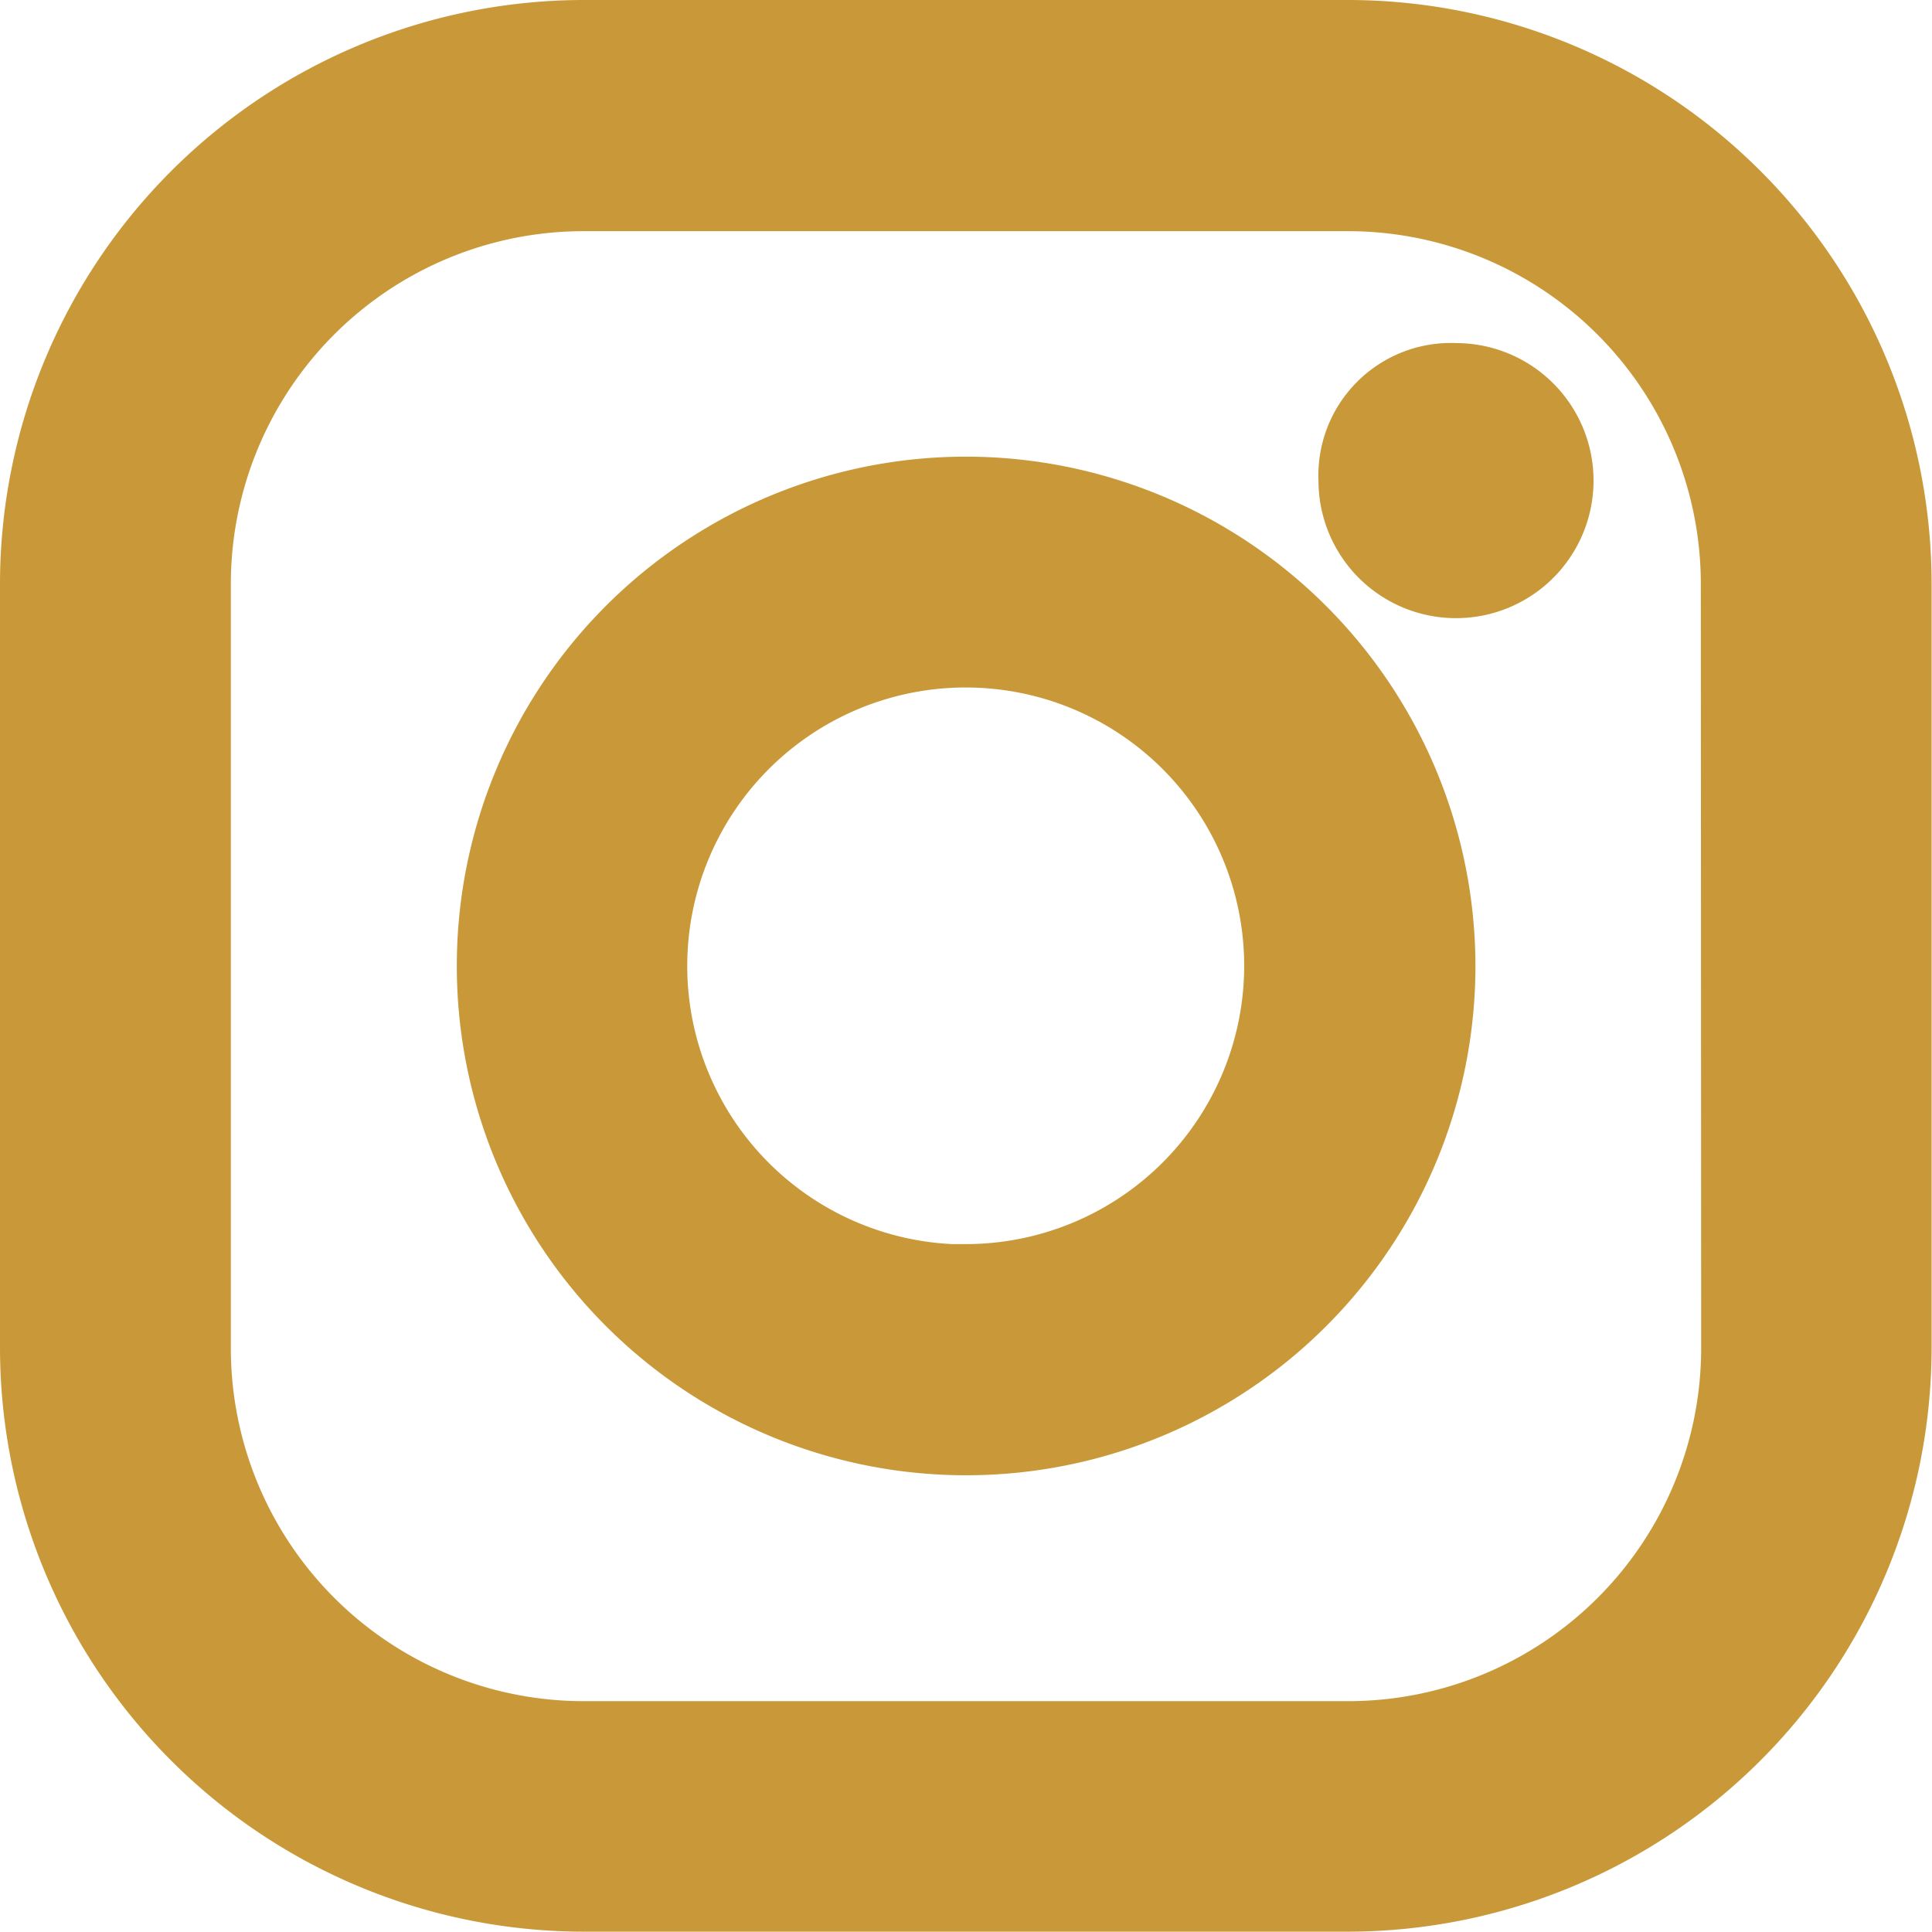
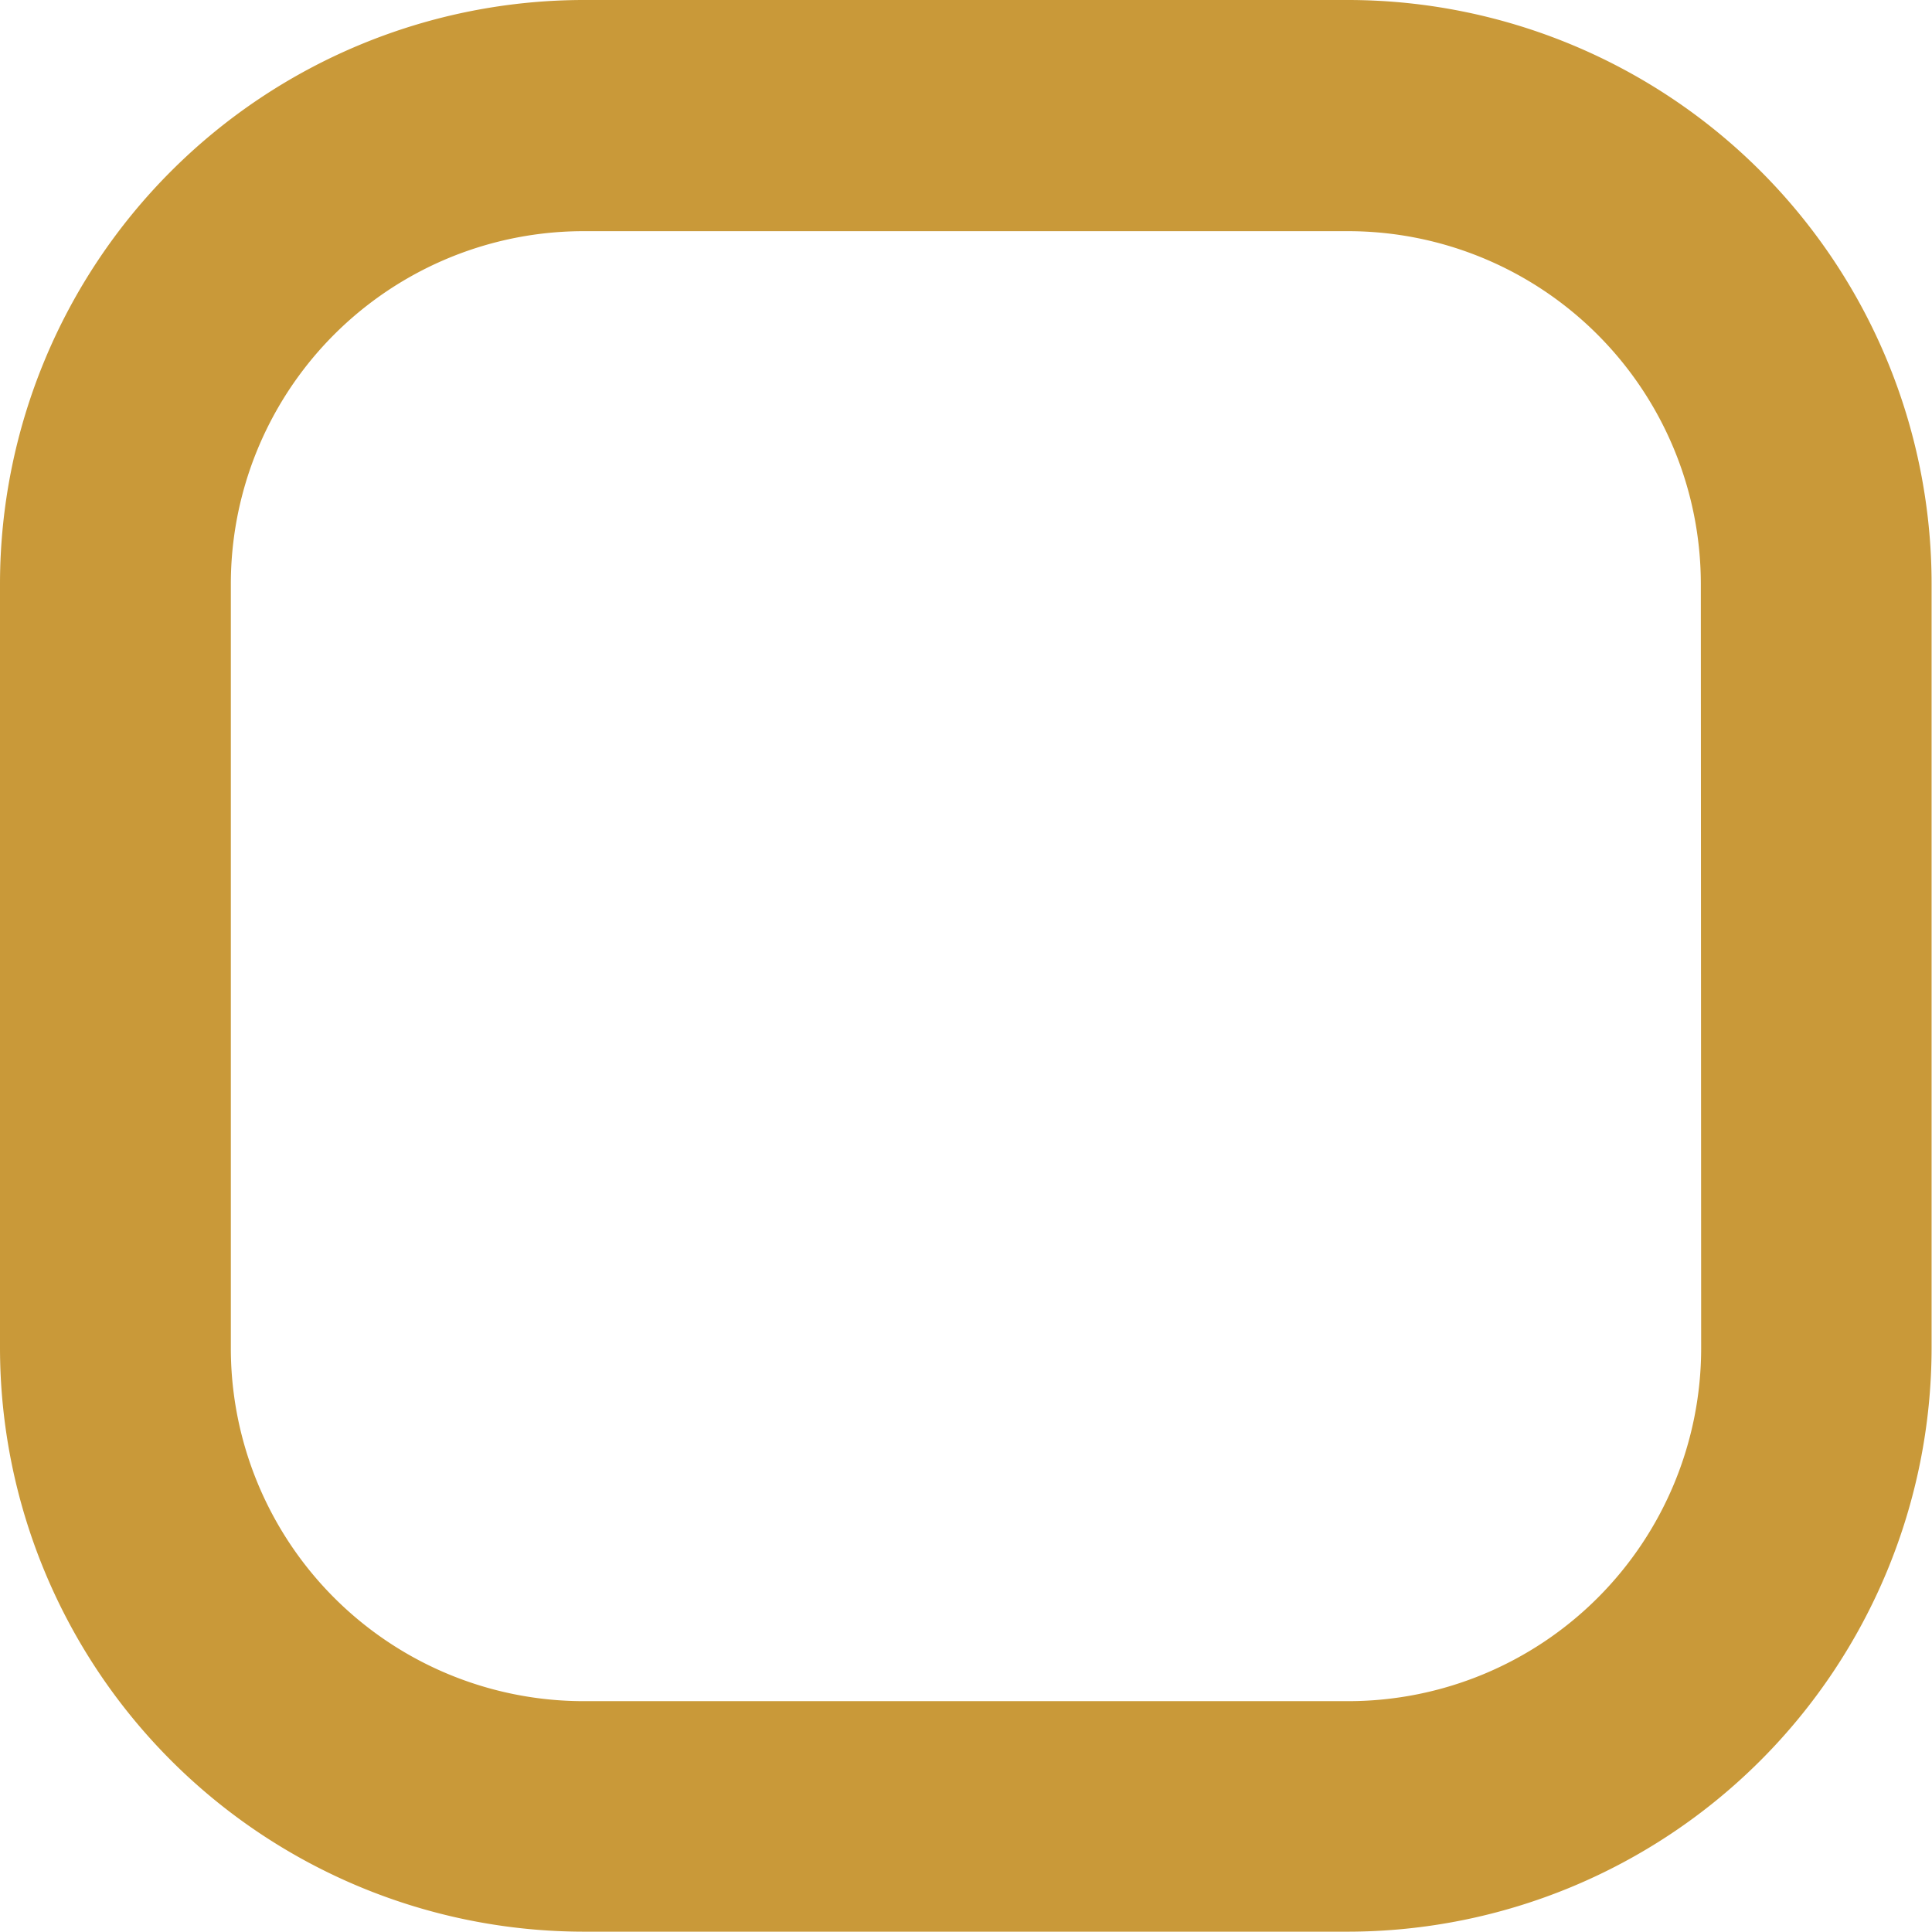
<svg xmlns="http://www.w3.org/2000/svg" width="23.769" height="23.77" viewBox="0 0 23.769 23.77">
  <g id="instagram-svgrepo-com" transform="translate(-4.75 -4.75)">
    <path id="Path_6" data-name="Path 6" d="M21.336,5h-9.4A6.938,6.938,0,0,0,5,11.932v9.4a6.938,6.938,0,0,0,6.932,6.933h9.4a6.939,6.939,0,0,0,6.932-6.933v-9.4A6.935,6.935,0,0,0,21.336,5Zm4.593,16.336a4.593,4.593,0,0,1-4.592,4.593H11.932a4.592,4.592,0,0,1-4.592-4.593v-9.4a4.591,4.591,0,0,1,4.593-4.592h9.4a4.592,4.592,0,0,1,4.592,4.59Z" transform="translate(0 0)" fill="#c99939" stroke="#c99939" stroke-width="0.5" />
-     <path id="Path_7" data-name="Path 7" d="M16.328,10.388A6.016,6.016,0,1,0,22.345,16.4,6.022,6.022,0,0,0,16.328,10.388Zm0,9.692A3.676,3.676,0,1,1,20,16.4a3.676,3.676,0,0,1-3.675,3.676ZM22.357,8.991a1.442,1.442,0,1,1-1.443,1.443A1.38,1.38,0,0,1,22.357,8.991Z" transform="translate(0.307 0.23)" fill="#c99939" stroke="#c99939" stroke-width="0.5" />
  </g>
</svg>